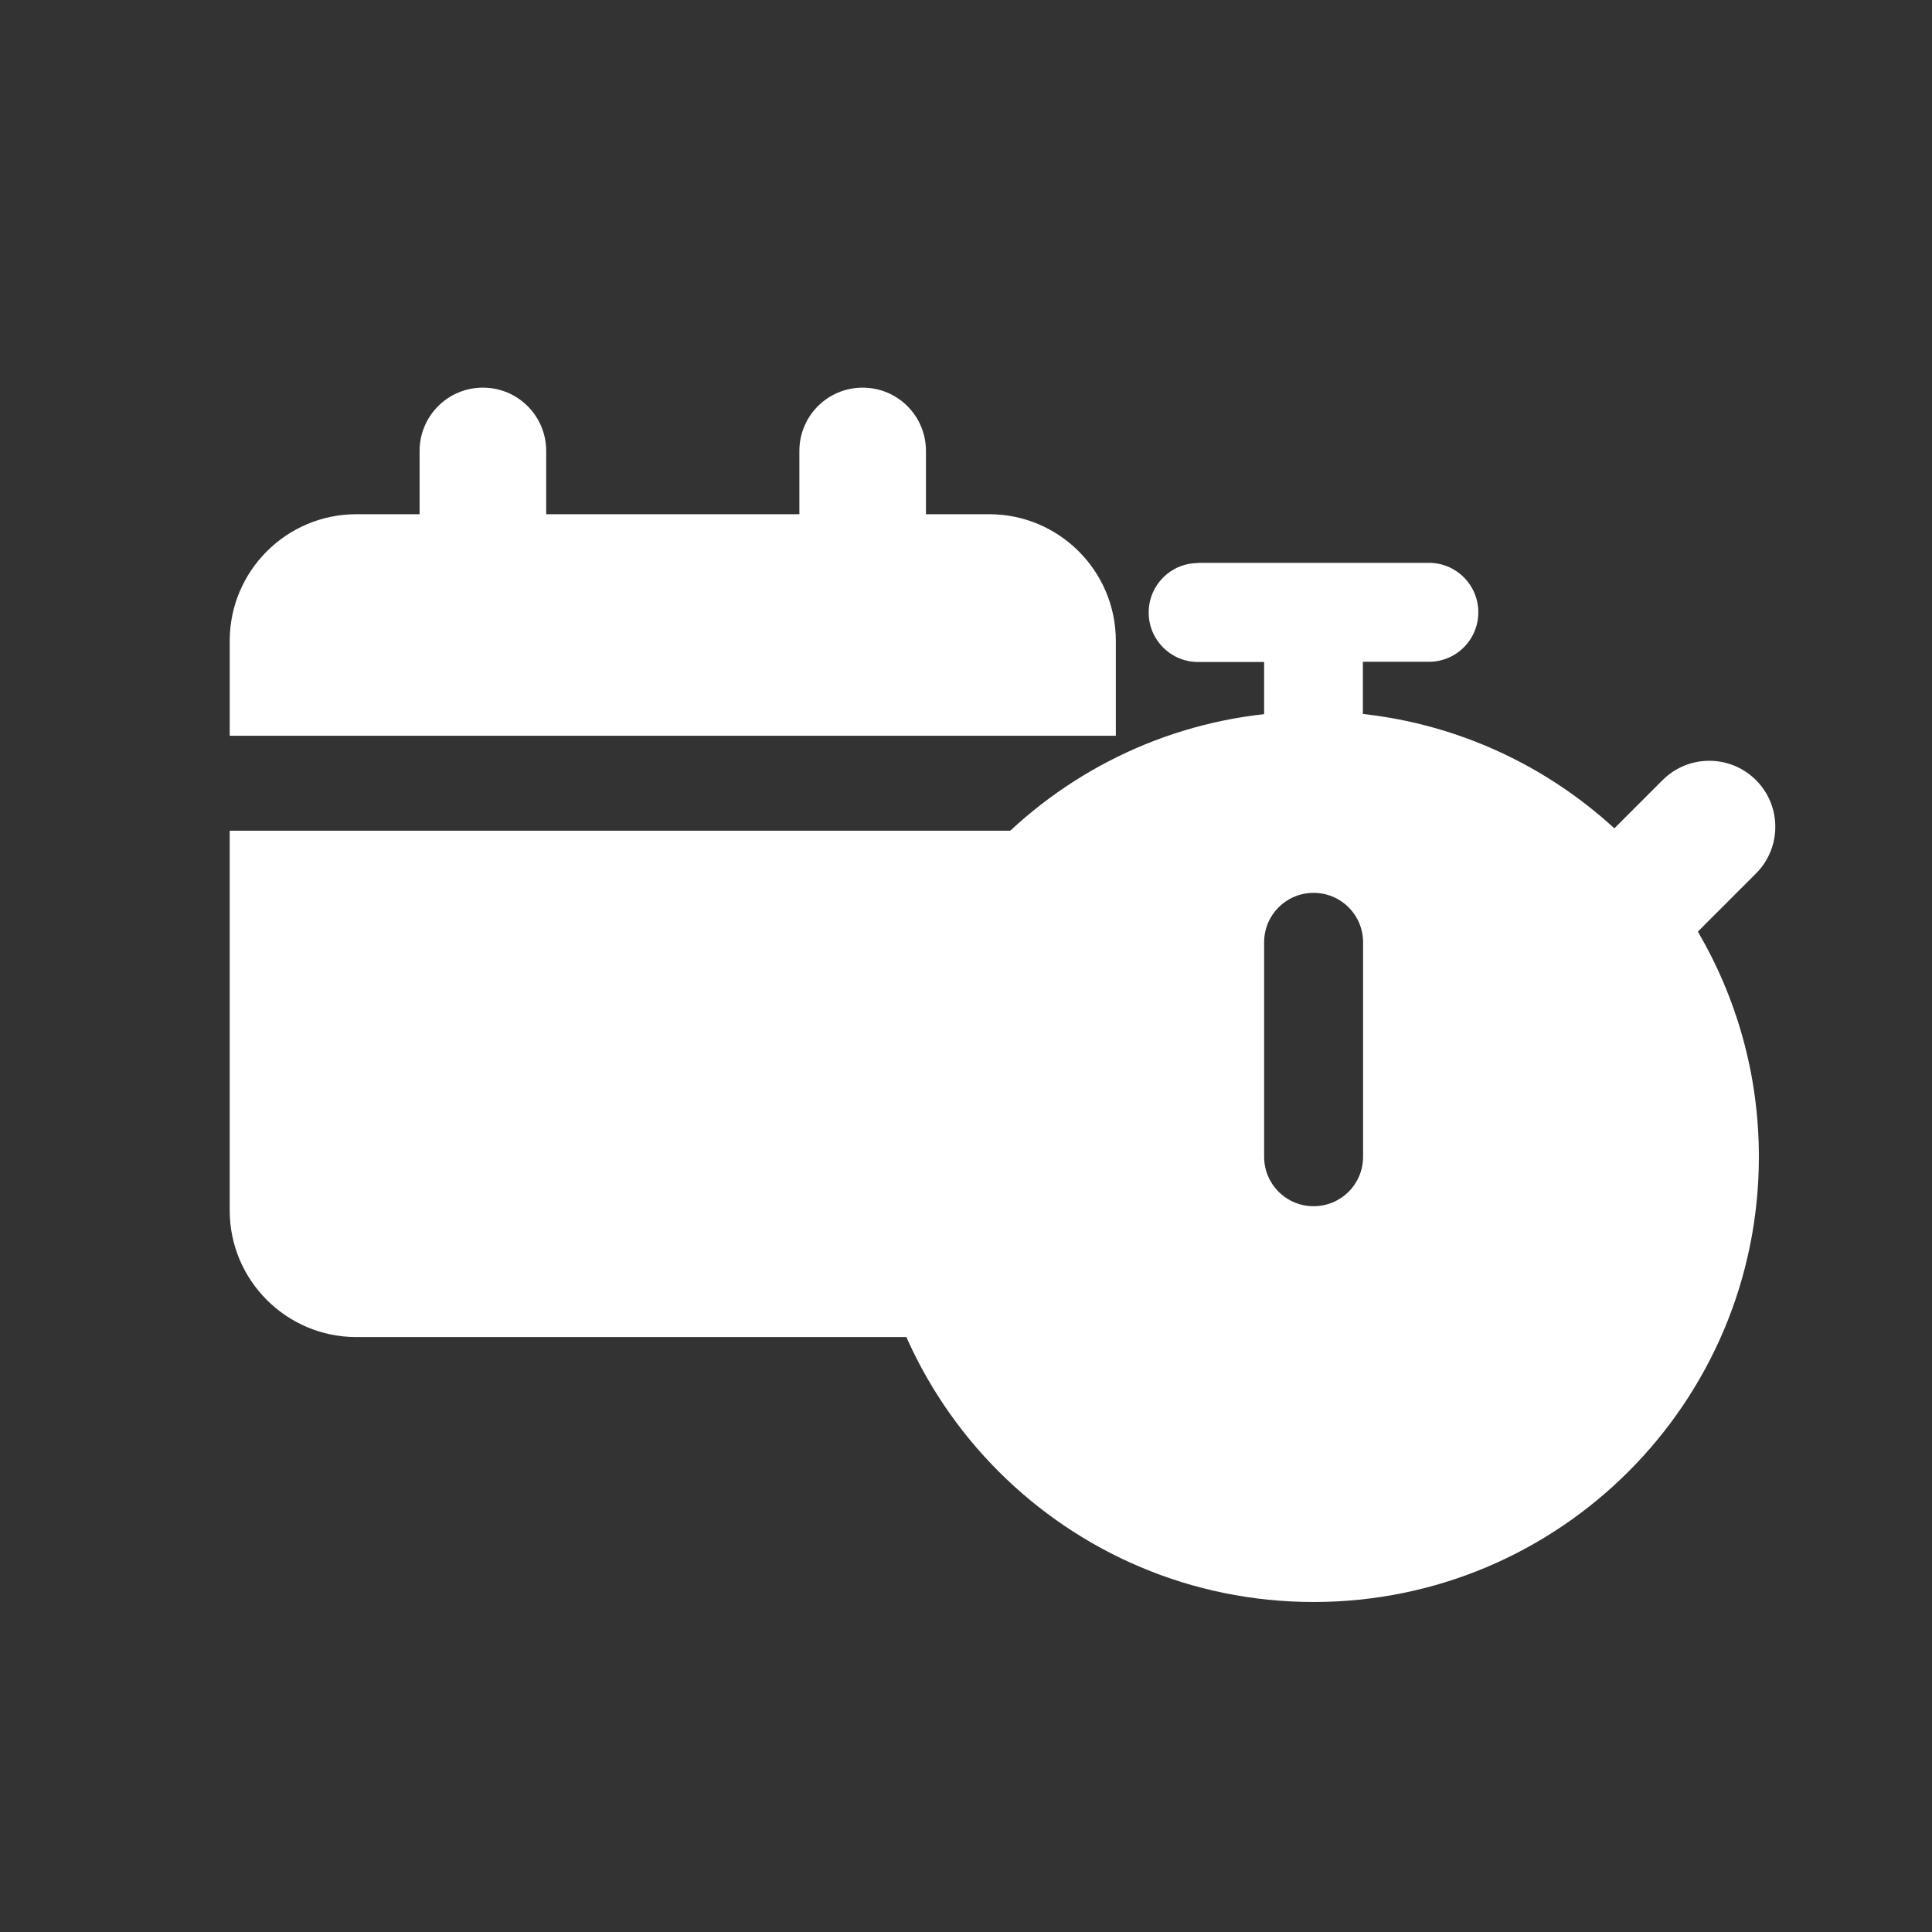
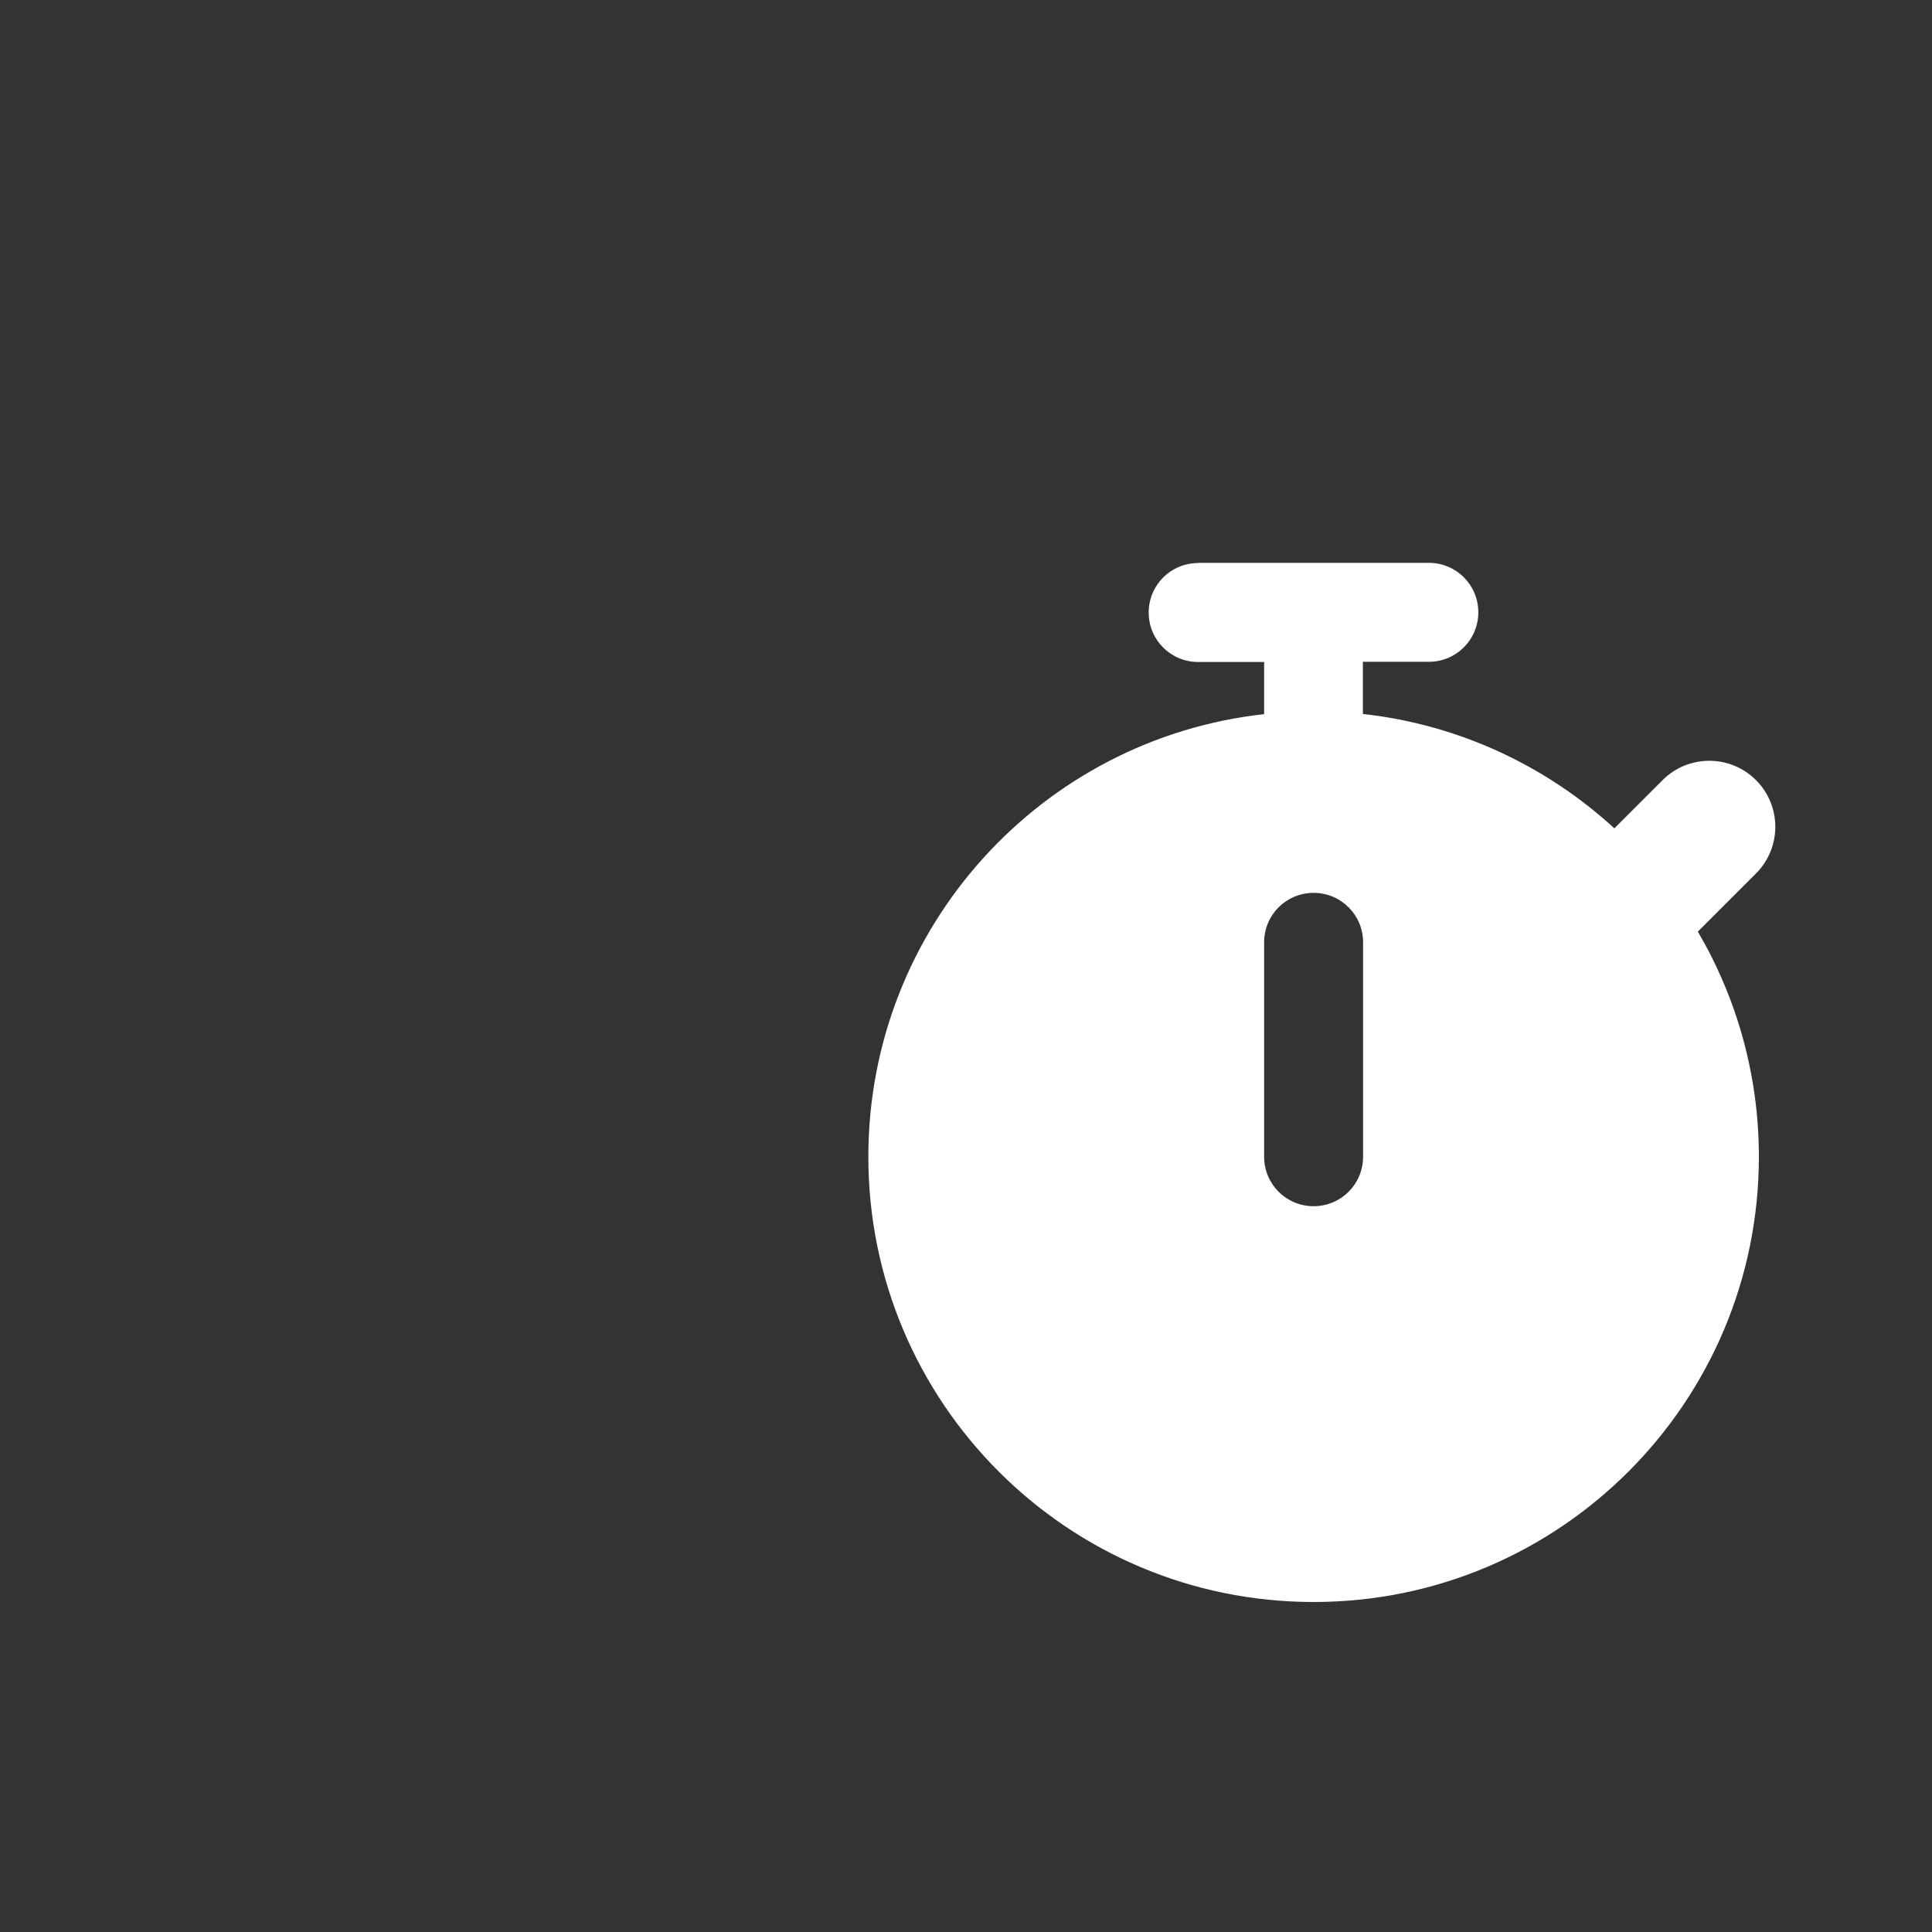
<svg xmlns="http://www.w3.org/2000/svg" xmlns:ns1="http://sodipodi.sourceforge.net/DTD/sodipodi-0.dtd" xmlns:ns2="http://www.inkscape.org/namespaces/inkscape" viewBox="0 0 250 250" version="1.1" id="svg4" ns1:docname="calendar_and_stop_watch-v4.svg" width="250" height="250" ns2:version="1.0.2-2 (e86c870879, 2021-01-15)">
  <rect x="0" y="0" width="250" height="250" fill="#333333" stroke="none" />
  <defs id="defs8" />
  <ns1:namedview pagecolor="#ffffff" bordercolor="#666666" borderopacity="1" objecttolerance="10" gridtolerance="10" guidetolerance="10" ns2:pageopacity="0" ns2:pageshadow="2" ns2:window-width="1582" ns2:window-height="846" id="namedview6" showgrid="false" ns2:zoom="1.0765625" ns2:cx="178.48474" ns2:cy="182.02114" ns2:window-x="0" ns2:window-y="0" ns2:window-maximized="0" ns2:current-layer="svg4" ns2:document-rotation="0" showguides="false" />
  <path d="m 155.042,72.858 c -3.548,0 -6.402,2.854 -6.402,6.402 0,3.548 2.854,6.402 6.402,6.402 h 8.536 v 6.749 c -28.809,3.174 -51.215,27.608 -51.215,57.27 0,31.823 25.794,57.617 57.617,57.617 31.823,0 57.617,-25.794 57.617,-57.617 0,-10.616 -2.881,-20.566 -7.896,-29.129 l 7.522,-7.522 c 3.334,-3.334 3.334,-8.749 0,-12.084 -3.334,-3.334 -8.749,-3.334 -12.084,0 l -6.242,6.242 C 200.122,99.132 188.839,93.771 176.355,92.384 v -6.749 h 8.536 c 3.548,0 6.402,-2.854 6.402,-6.402 0,-3.548 -2.854,-6.402 -6.402,-6.402 H 155.015 Z m 21.34,49.081 v 27.742 c 0,3.548 -2.854,6.402 -6.402,6.402 -3.548,0 -6.402,-2.854 -6.402,-6.402 v -27.742 c 0,-3.548 2.854,-6.402 6.402,-6.402 3.548,0 6.402,2.854 6.402,6.402 z" id="path2-0" style="fill:#ffffff;fill-opacity:1;stroke-width:0.267" />
-   <path d="m 62.486,50.16 c -4.53,0 -8.19,3.66 -8.19,8.19 v 8.19 h -8.19 c -9.035,0 -16.381,7.346 -16.381,16.381 V 95.207 H 144.389 V 82.921 c 0,-9.035 -7.346,-16.381 -16.381,-16.381 h -8.19 v -8.19 c 0,-4.53 -3.66,-8.19 -8.19,-8.19 -4.53,0 -8.19,3.66 -8.19,8.19 v 8.19 H 70.676 v -8.19 c 0,-4.53 -3.66,-8.19 -8.19,-8.19 z M 29.724,107.492 v 49.142 c 0,9.035 7.346,16.381 16.381,16.381 h 81.903 c 9.035,0 16.381,-7.346 16.381,-16.381 v -49.142 z" id="path2" style="fill:#ffffff;fill-opacity:1;stroke-width:0.256" />
</svg>